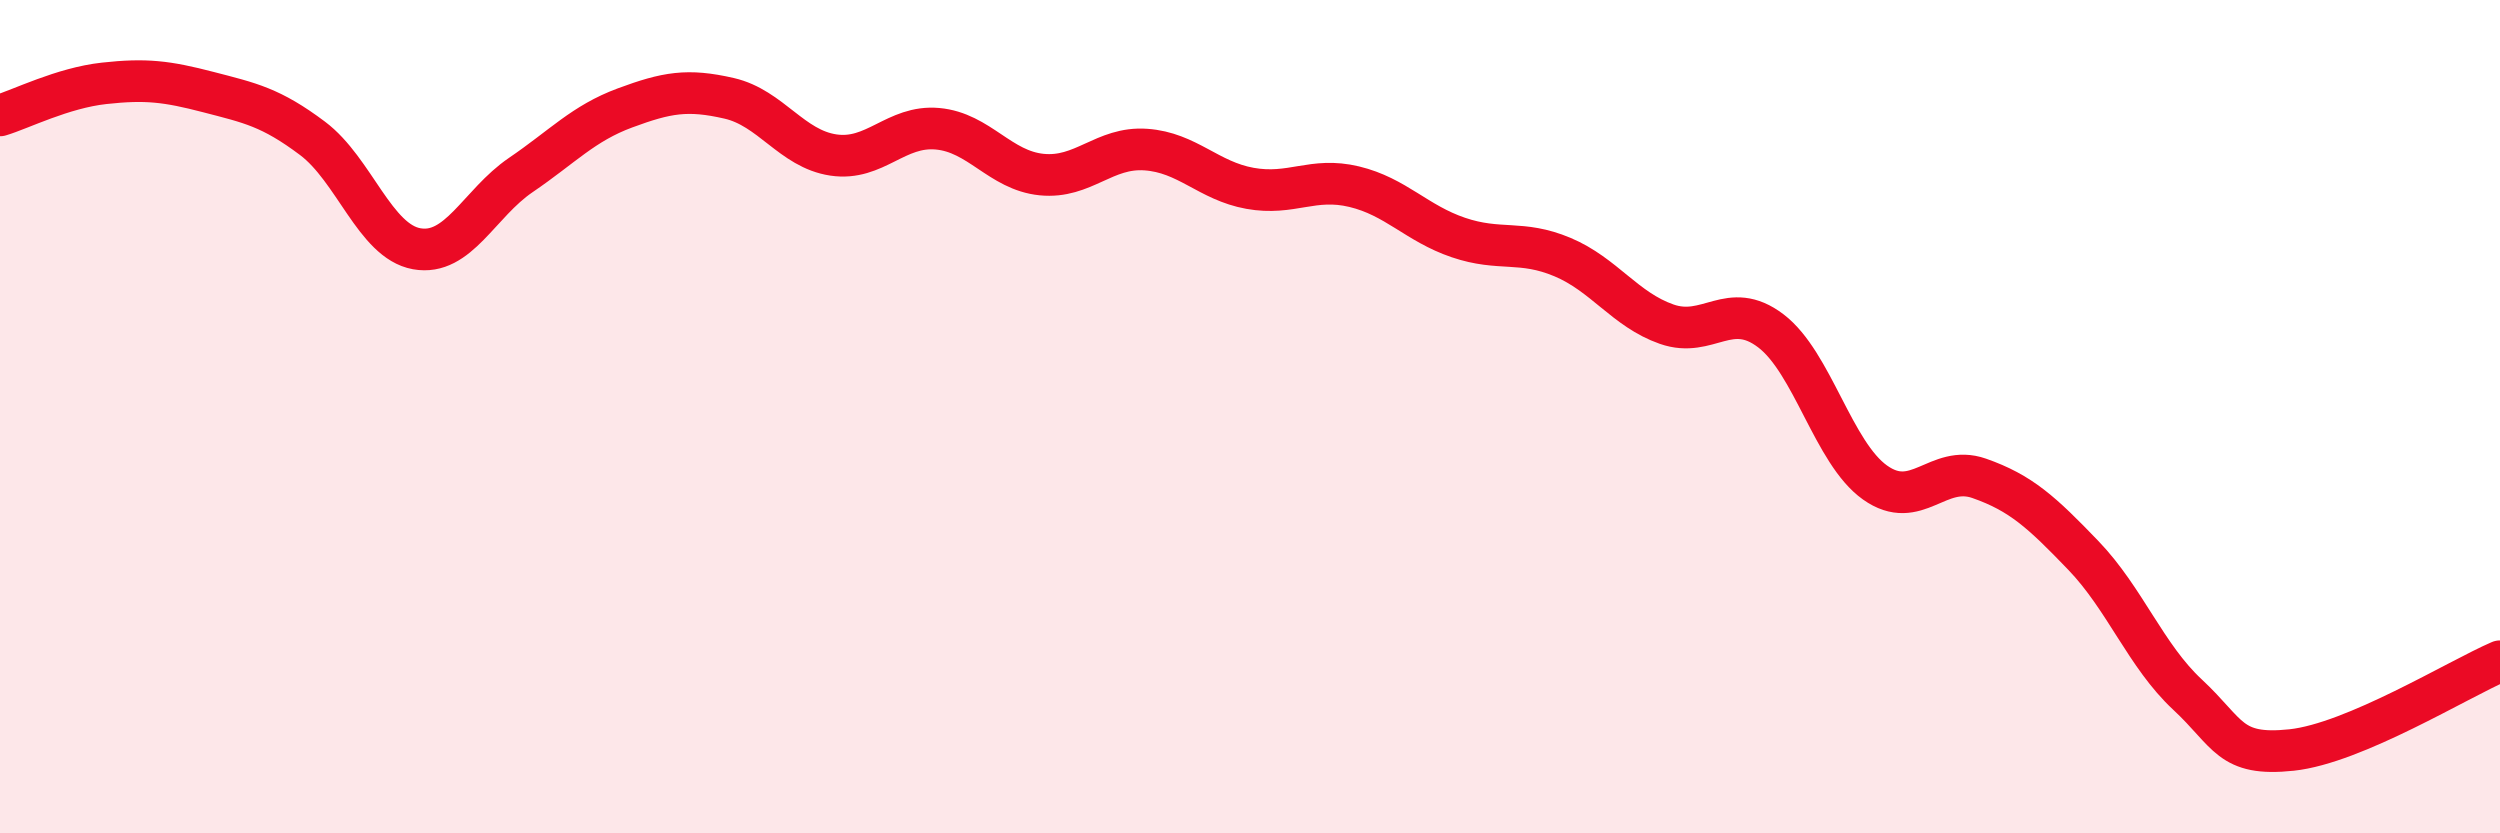
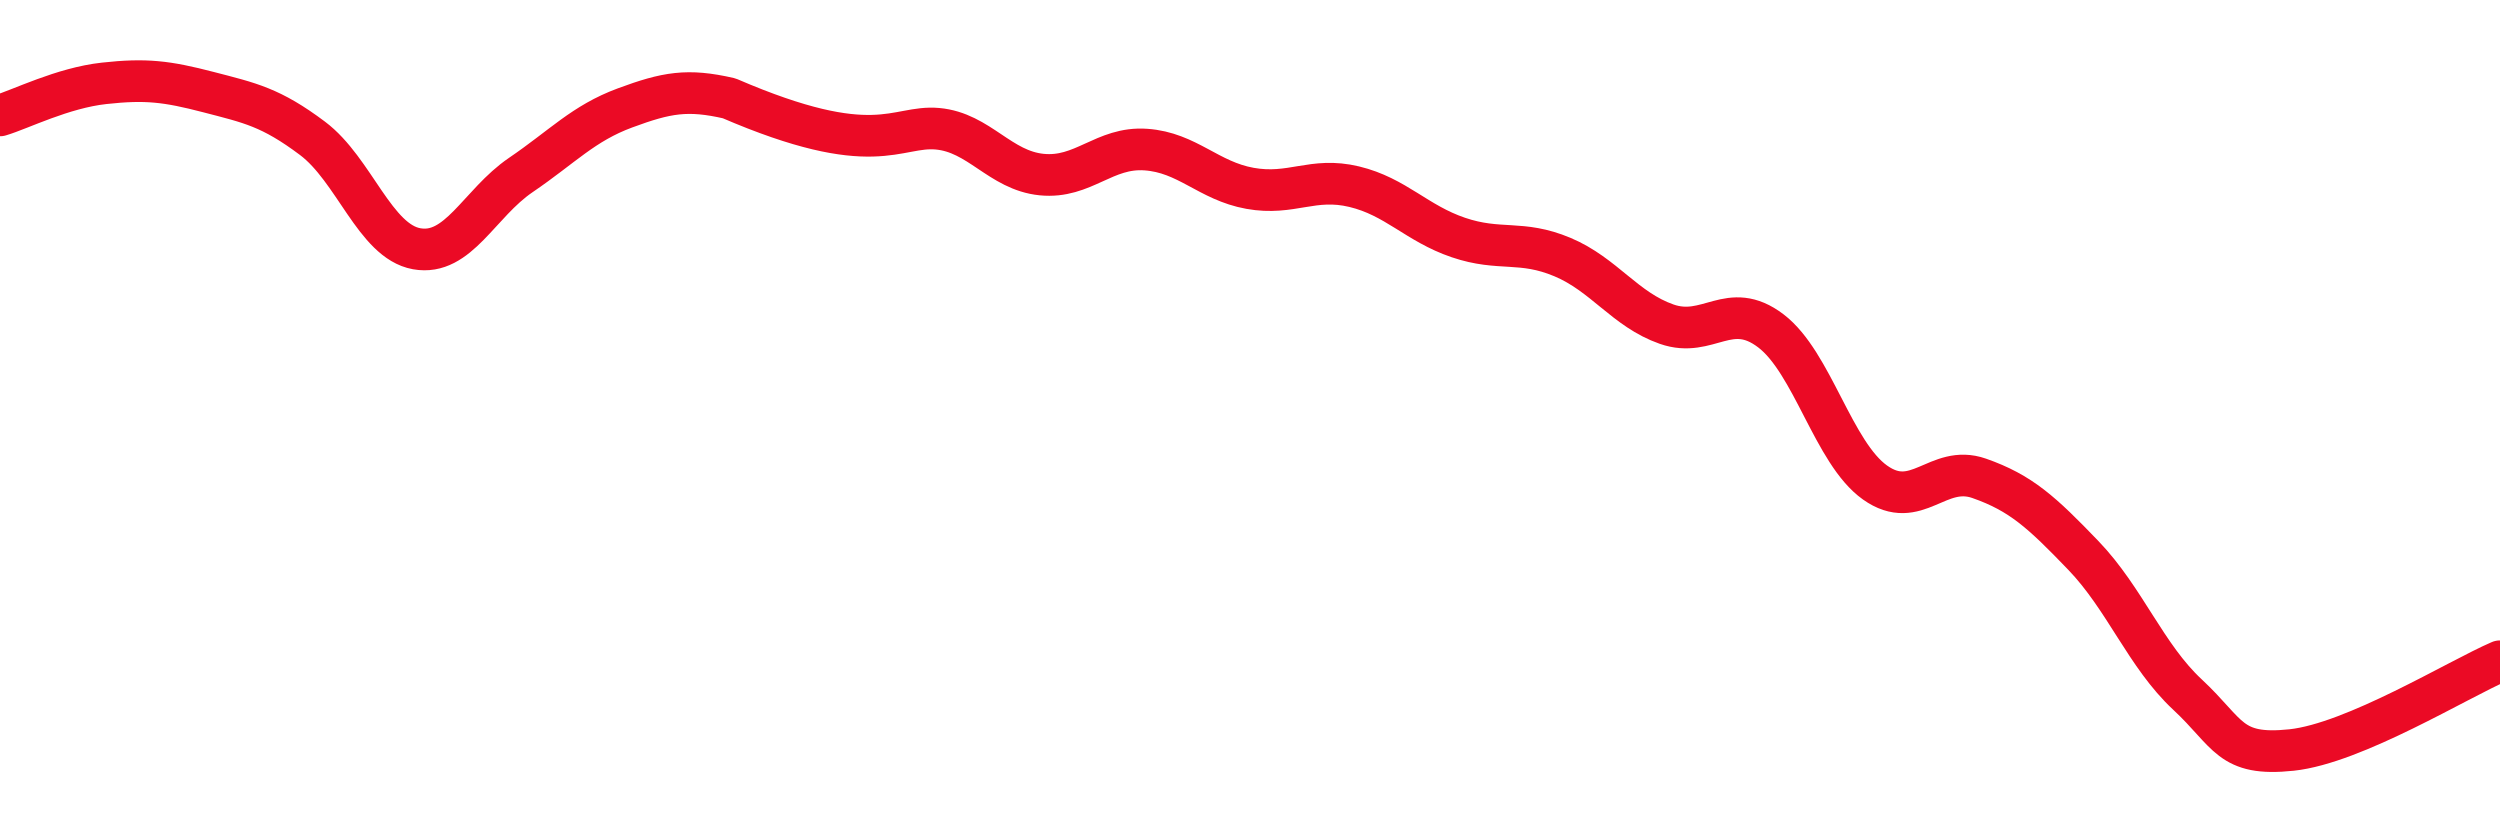
<svg xmlns="http://www.w3.org/2000/svg" width="60" height="20" viewBox="0 0 60 20">
-   <path d="M 0,2.77 C 0.5,2.62 1.5,2.11 2.5,2 C 3.5,1.89 4,1.95 5,2.21 C 6,2.47 6.5,2.57 7.5,3.32 C 8.5,4.07 9,5.79 10,5.97 C 11,6.15 11.5,4.88 12.5,4.2 C 13.5,3.52 14,2.96 15,2.59 C 16,2.22 16.5,2.13 17.5,2.36 C 18.5,2.59 19,3.57 20,3.72 C 21,3.87 21.5,3 22.5,3.09 C 23.5,3.18 24,4.09 25,4.19 C 26,4.29 26.5,3.52 27.5,3.59 C 28.5,3.66 29,4.34 30,4.52 C 31,4.7 31.5,4.24 32.5,4.48 C 33.5,4.72 34,5.36 35,5.7 C 36,6.04 36.5,5.75 37.5,6.17 C 38.5,6.59 39,7.43 40,7.78 C 41,8.13 41.5,7.18 42.5,7.94 C 43.5,8.7 44,10.87 45,11.58 C 46,12.29 46.5,11.13 47.5,11.48 C 48.5,11.83 49,12.29 50,13.33 C 51,14.37 51.5,15.74 52.5,16.67 C 53.5,17.6 53.5,18.16 55,18 C 56.5,17.84 59,16.3 60,15.87L60 20L0 20Z" fill="#EB0A25" opacity="0.1" stroke-linecap="round" stroke-linejoin="round" />
-   <path d="M 0,2.77 C 0.5,2.62 1.5,2.11 2.5,2 C 3.5,1.89 4,1.95 5,2.21 C 6,2.47 6.5,2.57 7.5,3.32 C 8.5,4.07 9,5.79 10,5.97 C 11,6.15 11.5,4.88 12.5,4.2 C 13.5,3.52 14,2.96 15,2.59 C 16,2.22 16.5,2.13 17.5,2.36 C 18.5,2.59 19,3.57 20,3.72 C 21,3.87 21.5,3 22.5,3.09 C 23.5,3.18 24,4.09 25,4.19 C 26,4.29 26.5,3.52 27.5,3.59 C 28.5,3.66 29,4.34 30,4.52 C 31,4.7 31.5,4.24 32.5,4.48 C 33.5,4.72 34,5.36 35,5.7 C 36,6.04 36.5,5.75 37.5,6.17 C 38.5,6.59 39,7.43 40,7.78 C 41,8.13 41.5,7.18 42.5,7.94 C 43.5,8.7 44,10.87 45,11.58 C 46,12.29 46.5,11.13 47.5,11.48 C 48.5,11.83 49,12.29 50,13.33 C 51,14.37 51.5,15.74 52.5,16.67 C 53.5,17.6 53.5,18.16 55,18 C 56.5,17.84 59,16.3 60,15.87" stroke="#EB0A25" stroke-width="1" fill="none" stroke-linecap="round" stroke-linejoin="round" />
+   <path d="M 0,2.77 C 0.5,2.62 1.5,2.11 2.5,2 C 3.5,1.89 4,1.95 5,2.21 C 6,2.47 6.5,2.57 7.5,3.32 C 8.5,4.07 9,5.79 10,5.97 C 11,6.15 11.5,4.88 12.5,4.2 C 13.5,3.52 14,2.96 15,2.59 C 16,2.22 16.5,2.13 17.5,2.36 C 21,3.87 21.5,3 22.5,3.09 C 23.5,3.18 24,4.09 25,4.19 C 26,4.29 26.5,3.52 27.5,3.59 C 28.5,3.66 29,4.34 30,4.52 C 31,4.7 31.5,4.24 32.5,4.48 C 33.5,4.72 34,5.36 35,5.7 C 36,6.04 36.5,5.75 37.5,6.17 C 38.5,6.59 39,7.43 40,7.78 C 41,8.13 41.5,7.18 42.5,7.94 C 43.5,8.7 44,10.87 45,11.58 C 46,12.29 46.5,11.13 47.5,11.48 C 48.5,11.83 49,12.29 50,13.33 C 51,14.37 51.5,15.74 52.5,16.67 C 53.5,17.6 53.5,18.16 55,18 C 56.5,17.84 59,16.3 60,15.87" stroke="#EB0A25" stroke-width="1" fill="none" stroke-linecap="round" stroke-linejoin="round" />
</svg>